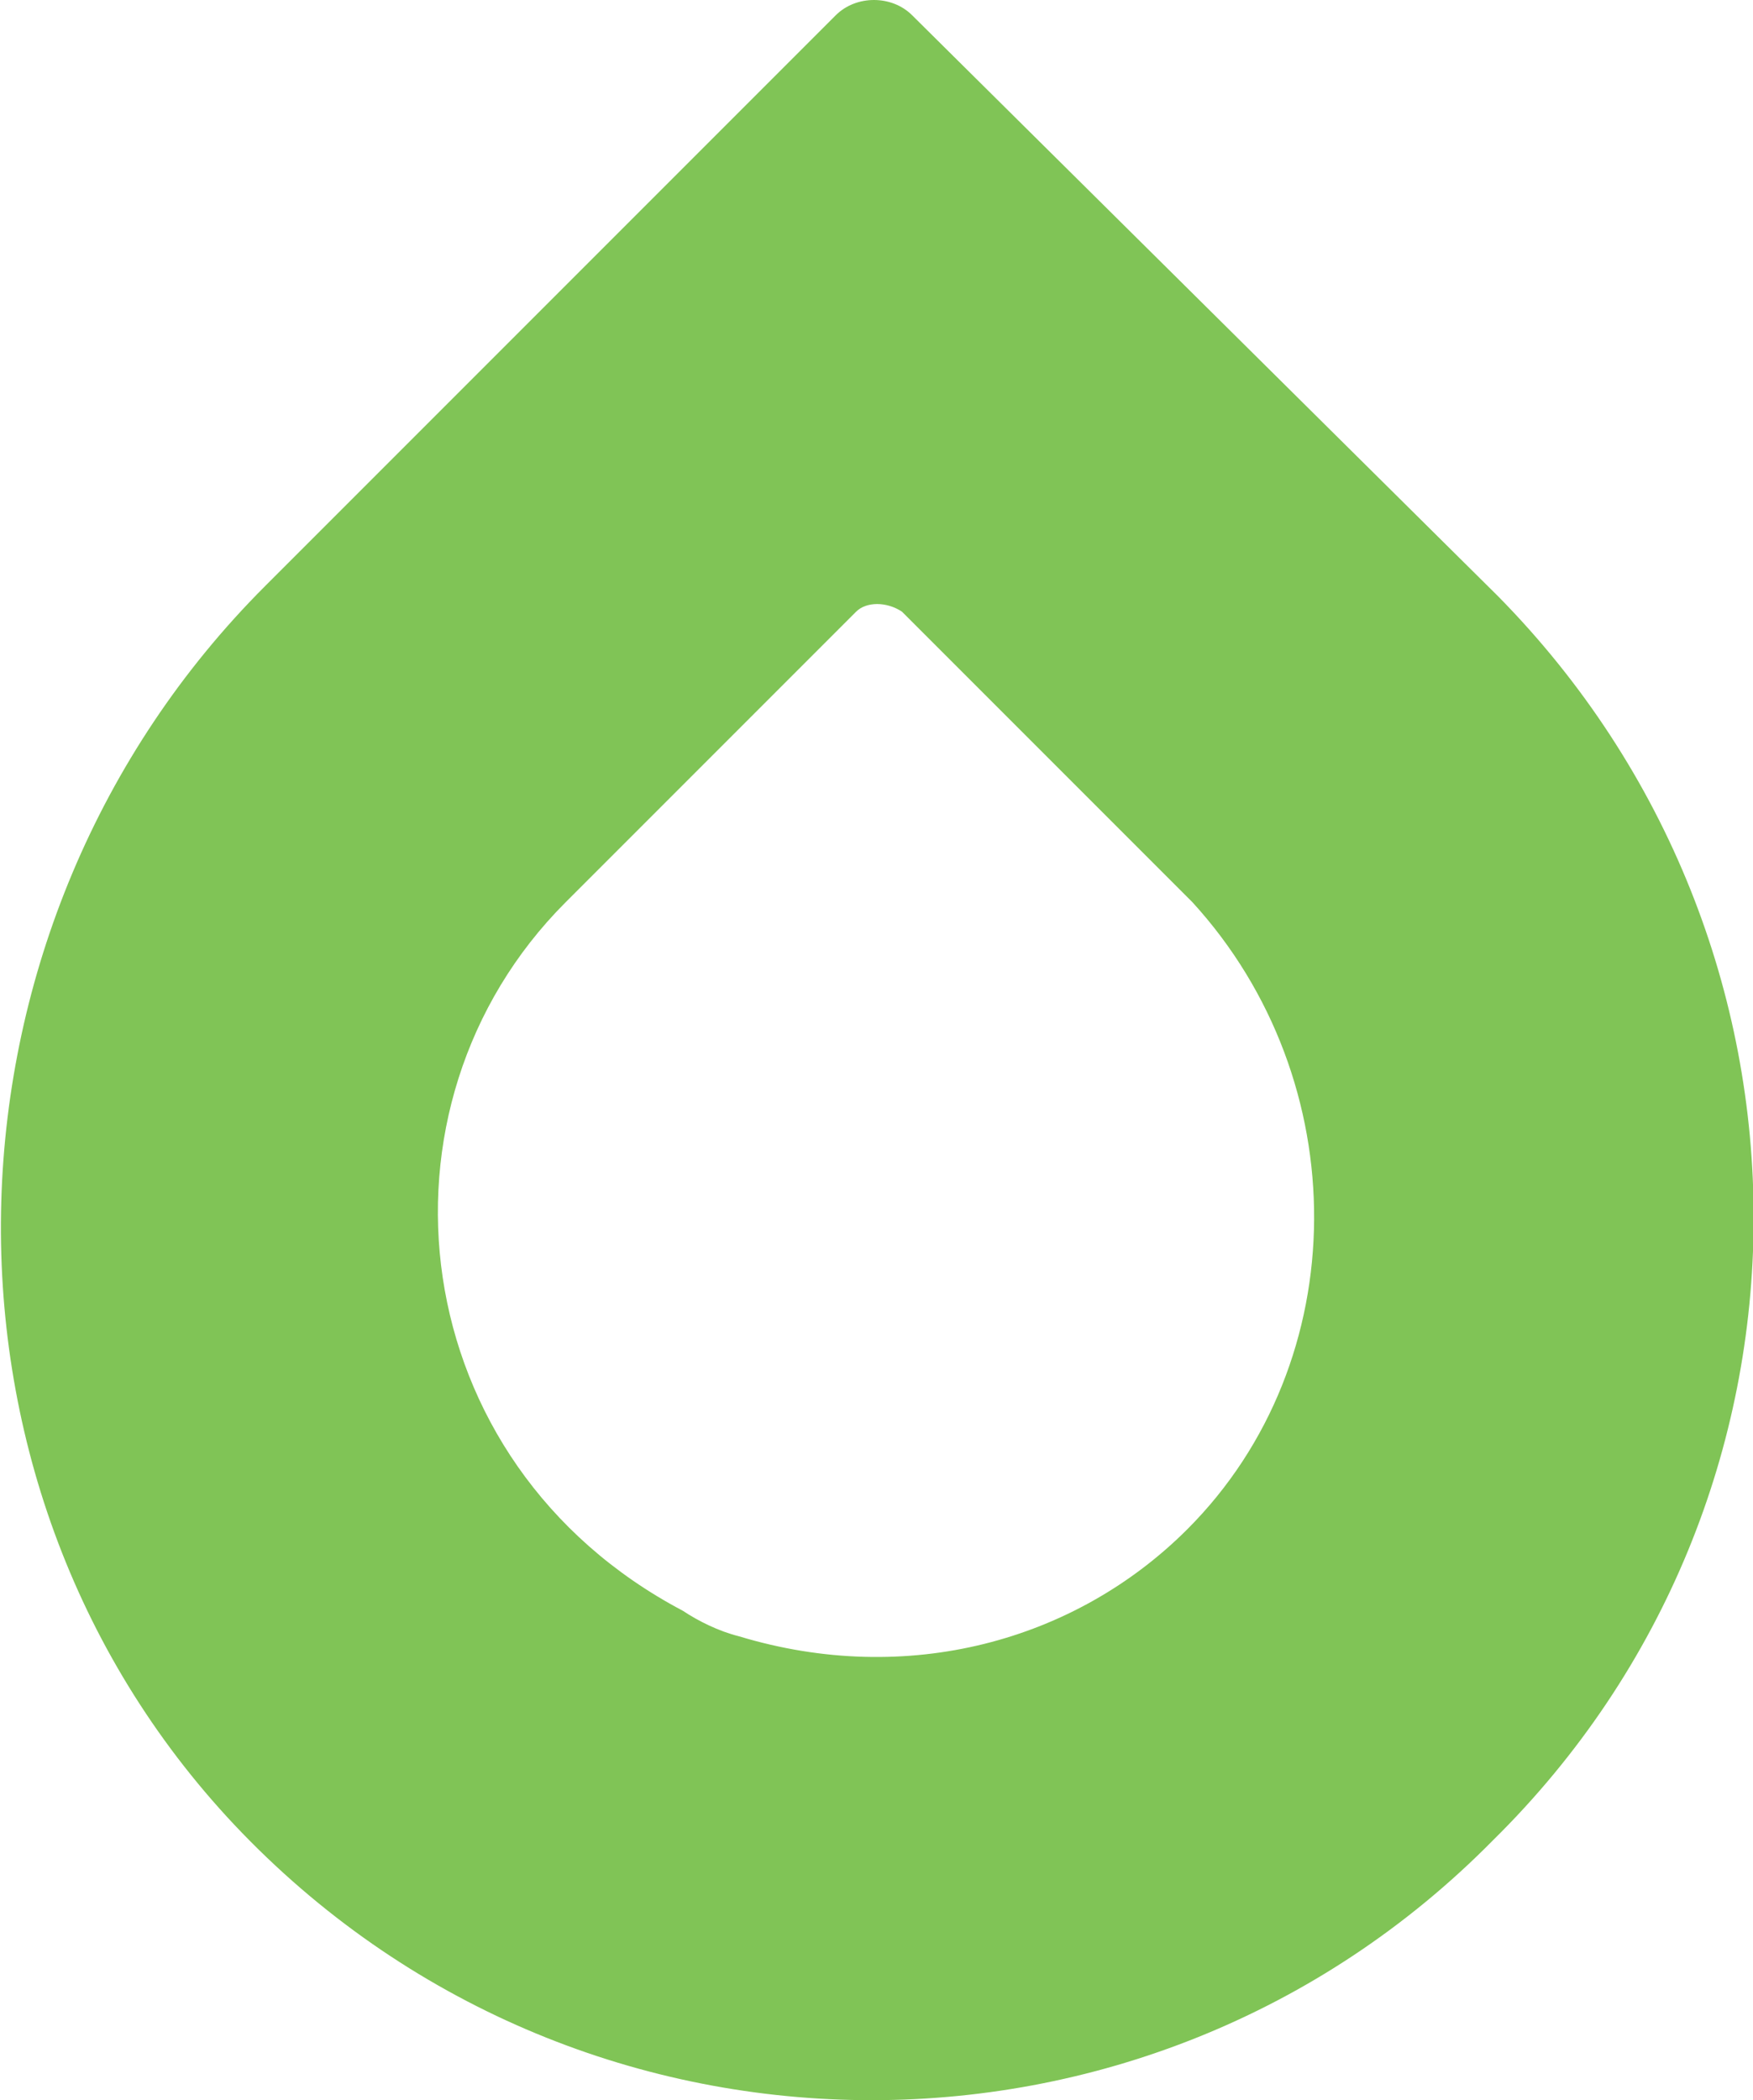
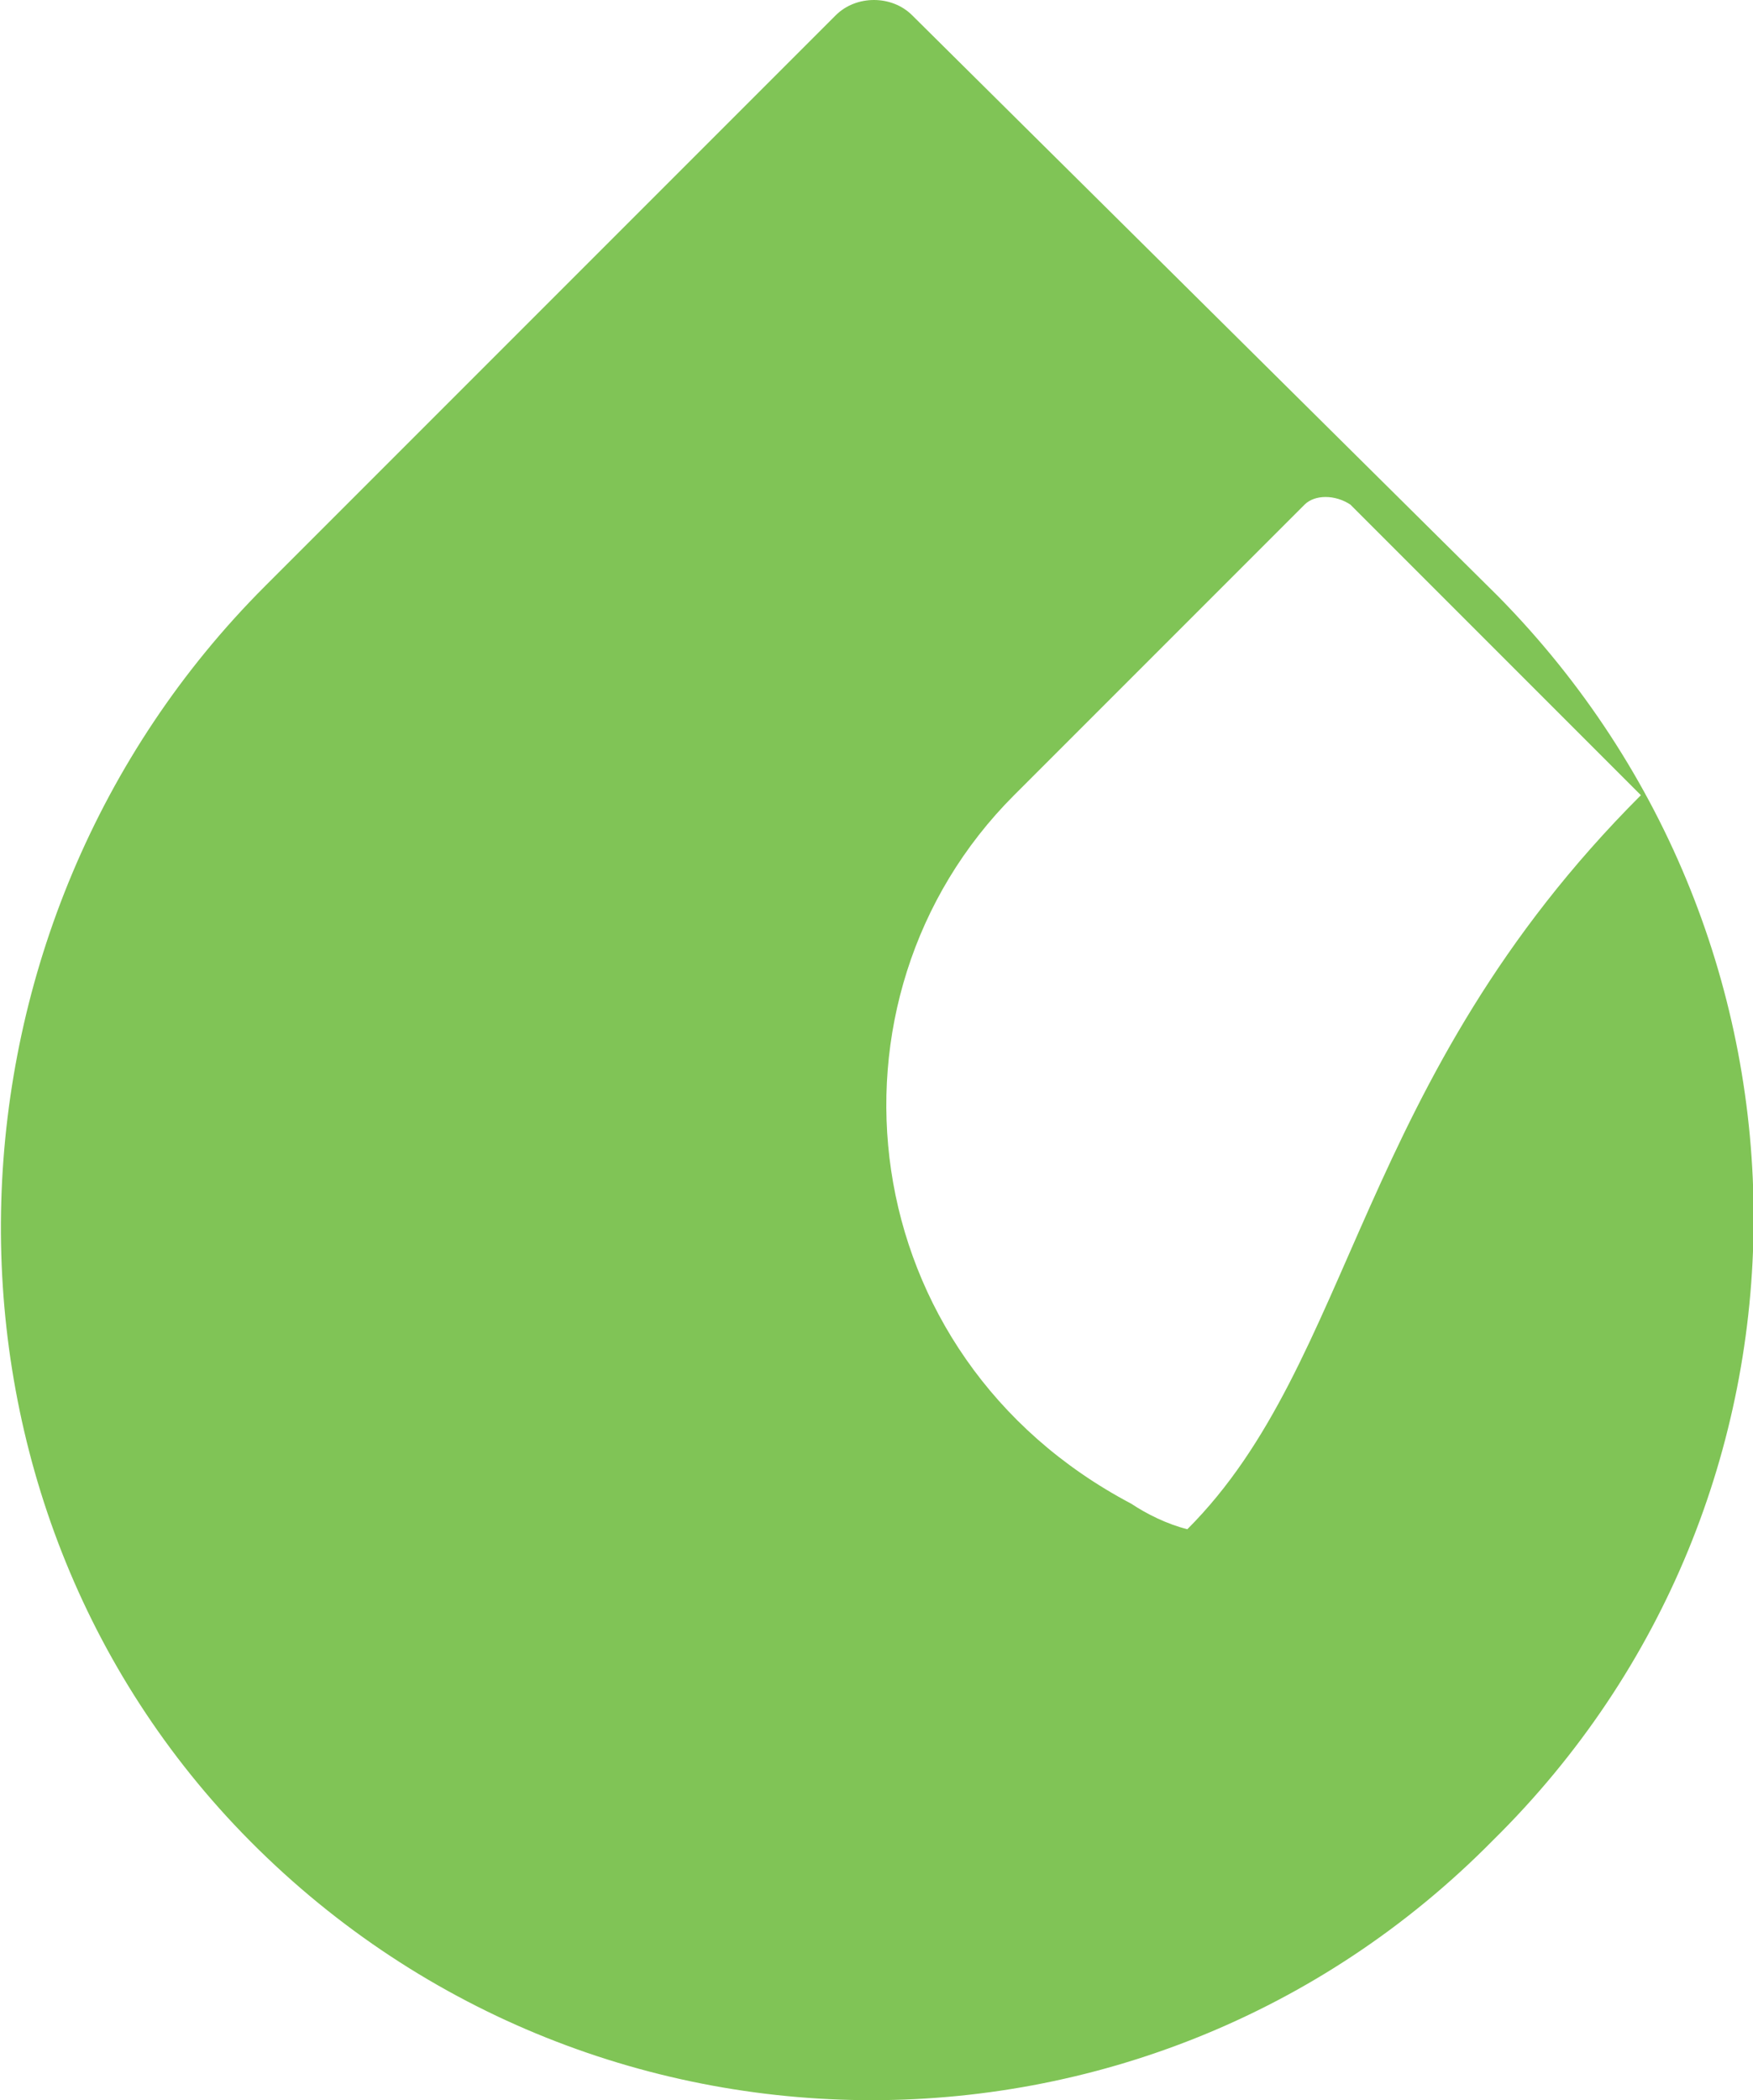
<svg xmlns="http://www.w3.org/2000/svg" version="1.1" id="Layer_1" x="0px" y="0px" viewBox="0 0 34.4 41.2" style="enable-background:new 0 0 34.4 41.2;" xml:space="preserve">
  <style type="text/css">
	.st0{fill:#80C456;}
</style>
  <g>
-     <path class="st0" d="M29.4,11.7L17.9,0.3c-0.4-0.4-1.1-0.4-1.5,0L5.2,11.5c-6.6,6.6-7,17.5-0.6,24.3c6.7,7.1,17.9,7.2,24.7,0.3   C36.1,29.4,36.1,18.5,29.4,11.7 M23.3,30c-2.2,2.2-5.5,3.1-8.8,2.1c-0.4-0.1-0.8-0.3-1.1-0.5c-5.5-2.9-6.3-9.9-2.3-13.9l5.7-5.7   c0.2-0.2,0.6-0.2,0.9,0l5.7,5.7C26.6,21.2,26.6,26.7,23.3,30" />
+     <path class="st0" d="M29.4,11.7L17.9,0.3c-0.4-0.4-1.1-0.4-1.5,0L5.2,11.5c-6.6,6.6-7,17.5-0.6,24.3c6.7,7.1,17.9,7.2,24.7,0.3   C36.1,29.4,36.1,18.5,29.4,11.7 M23.3,30c-0.4-0.1-0.8-0.3-1.1-0.5c-5.5-2.9-6.3-9.9-2.3-13.9l5.7-5.7   c0.2-0.2,0.6-0.2,0.9,0l5.7,5.7C26.6,21.2,26.6,26.7,23.3,30" />
  </g>
</svg>